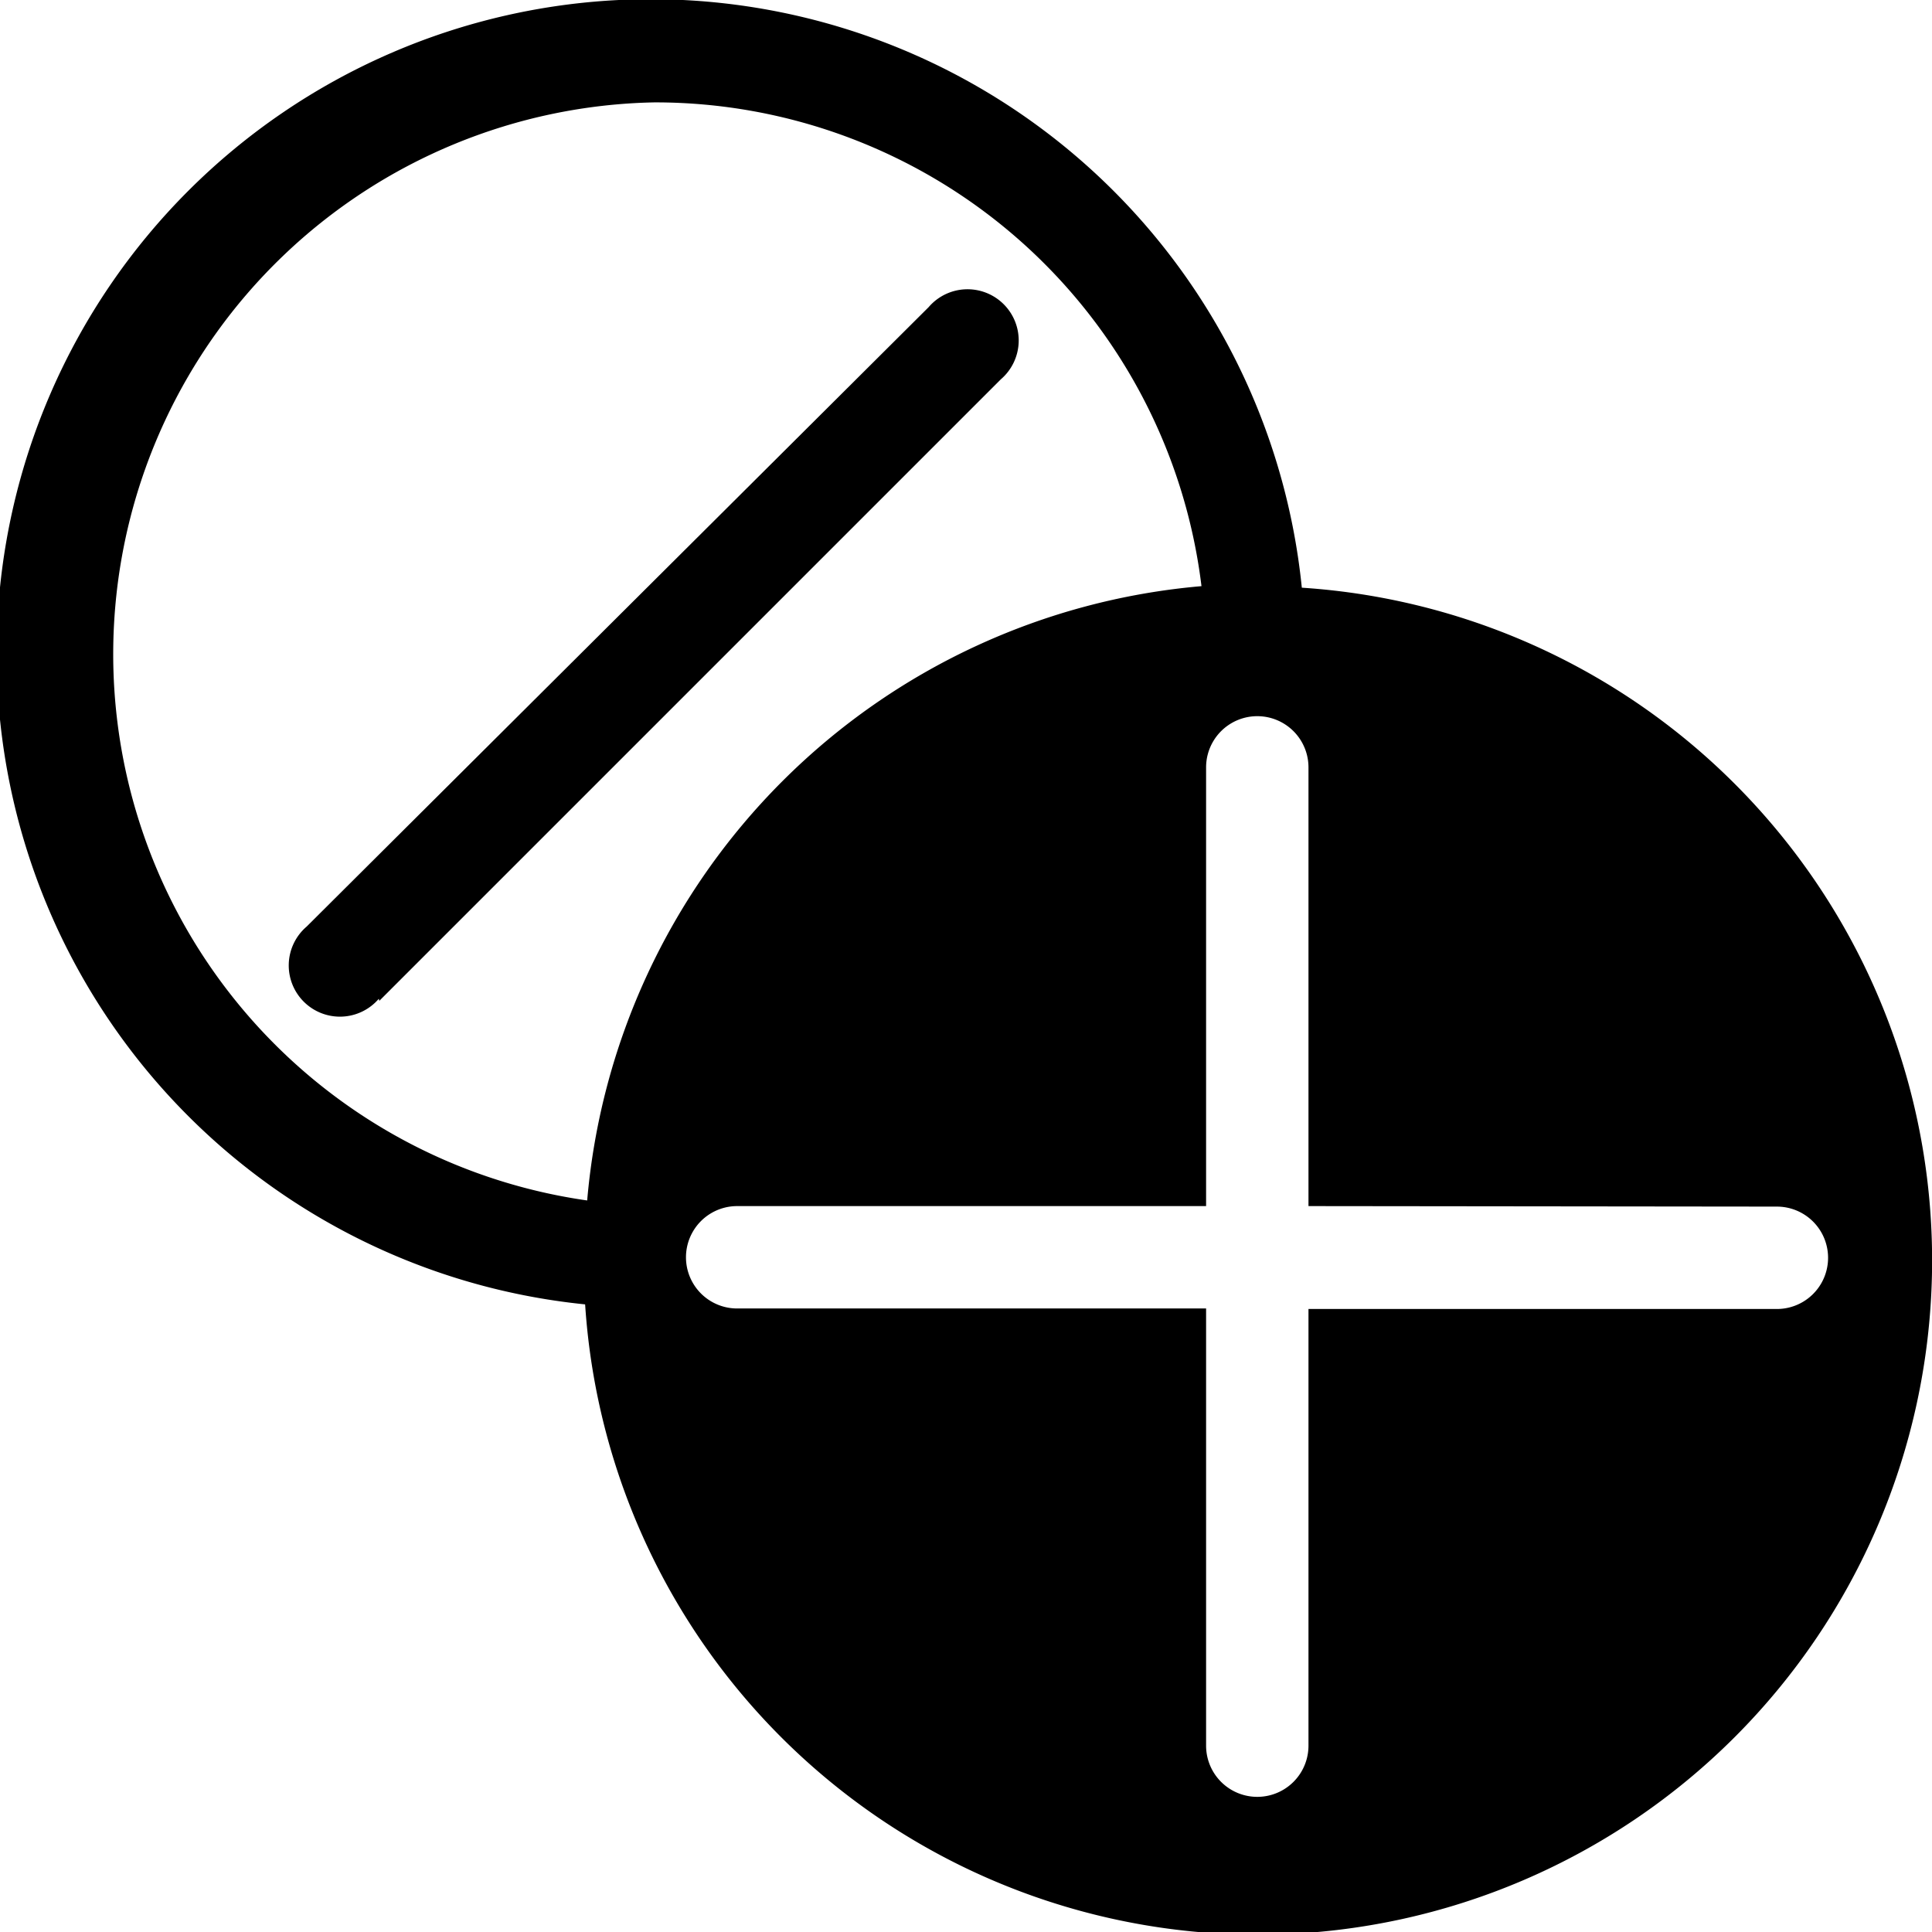
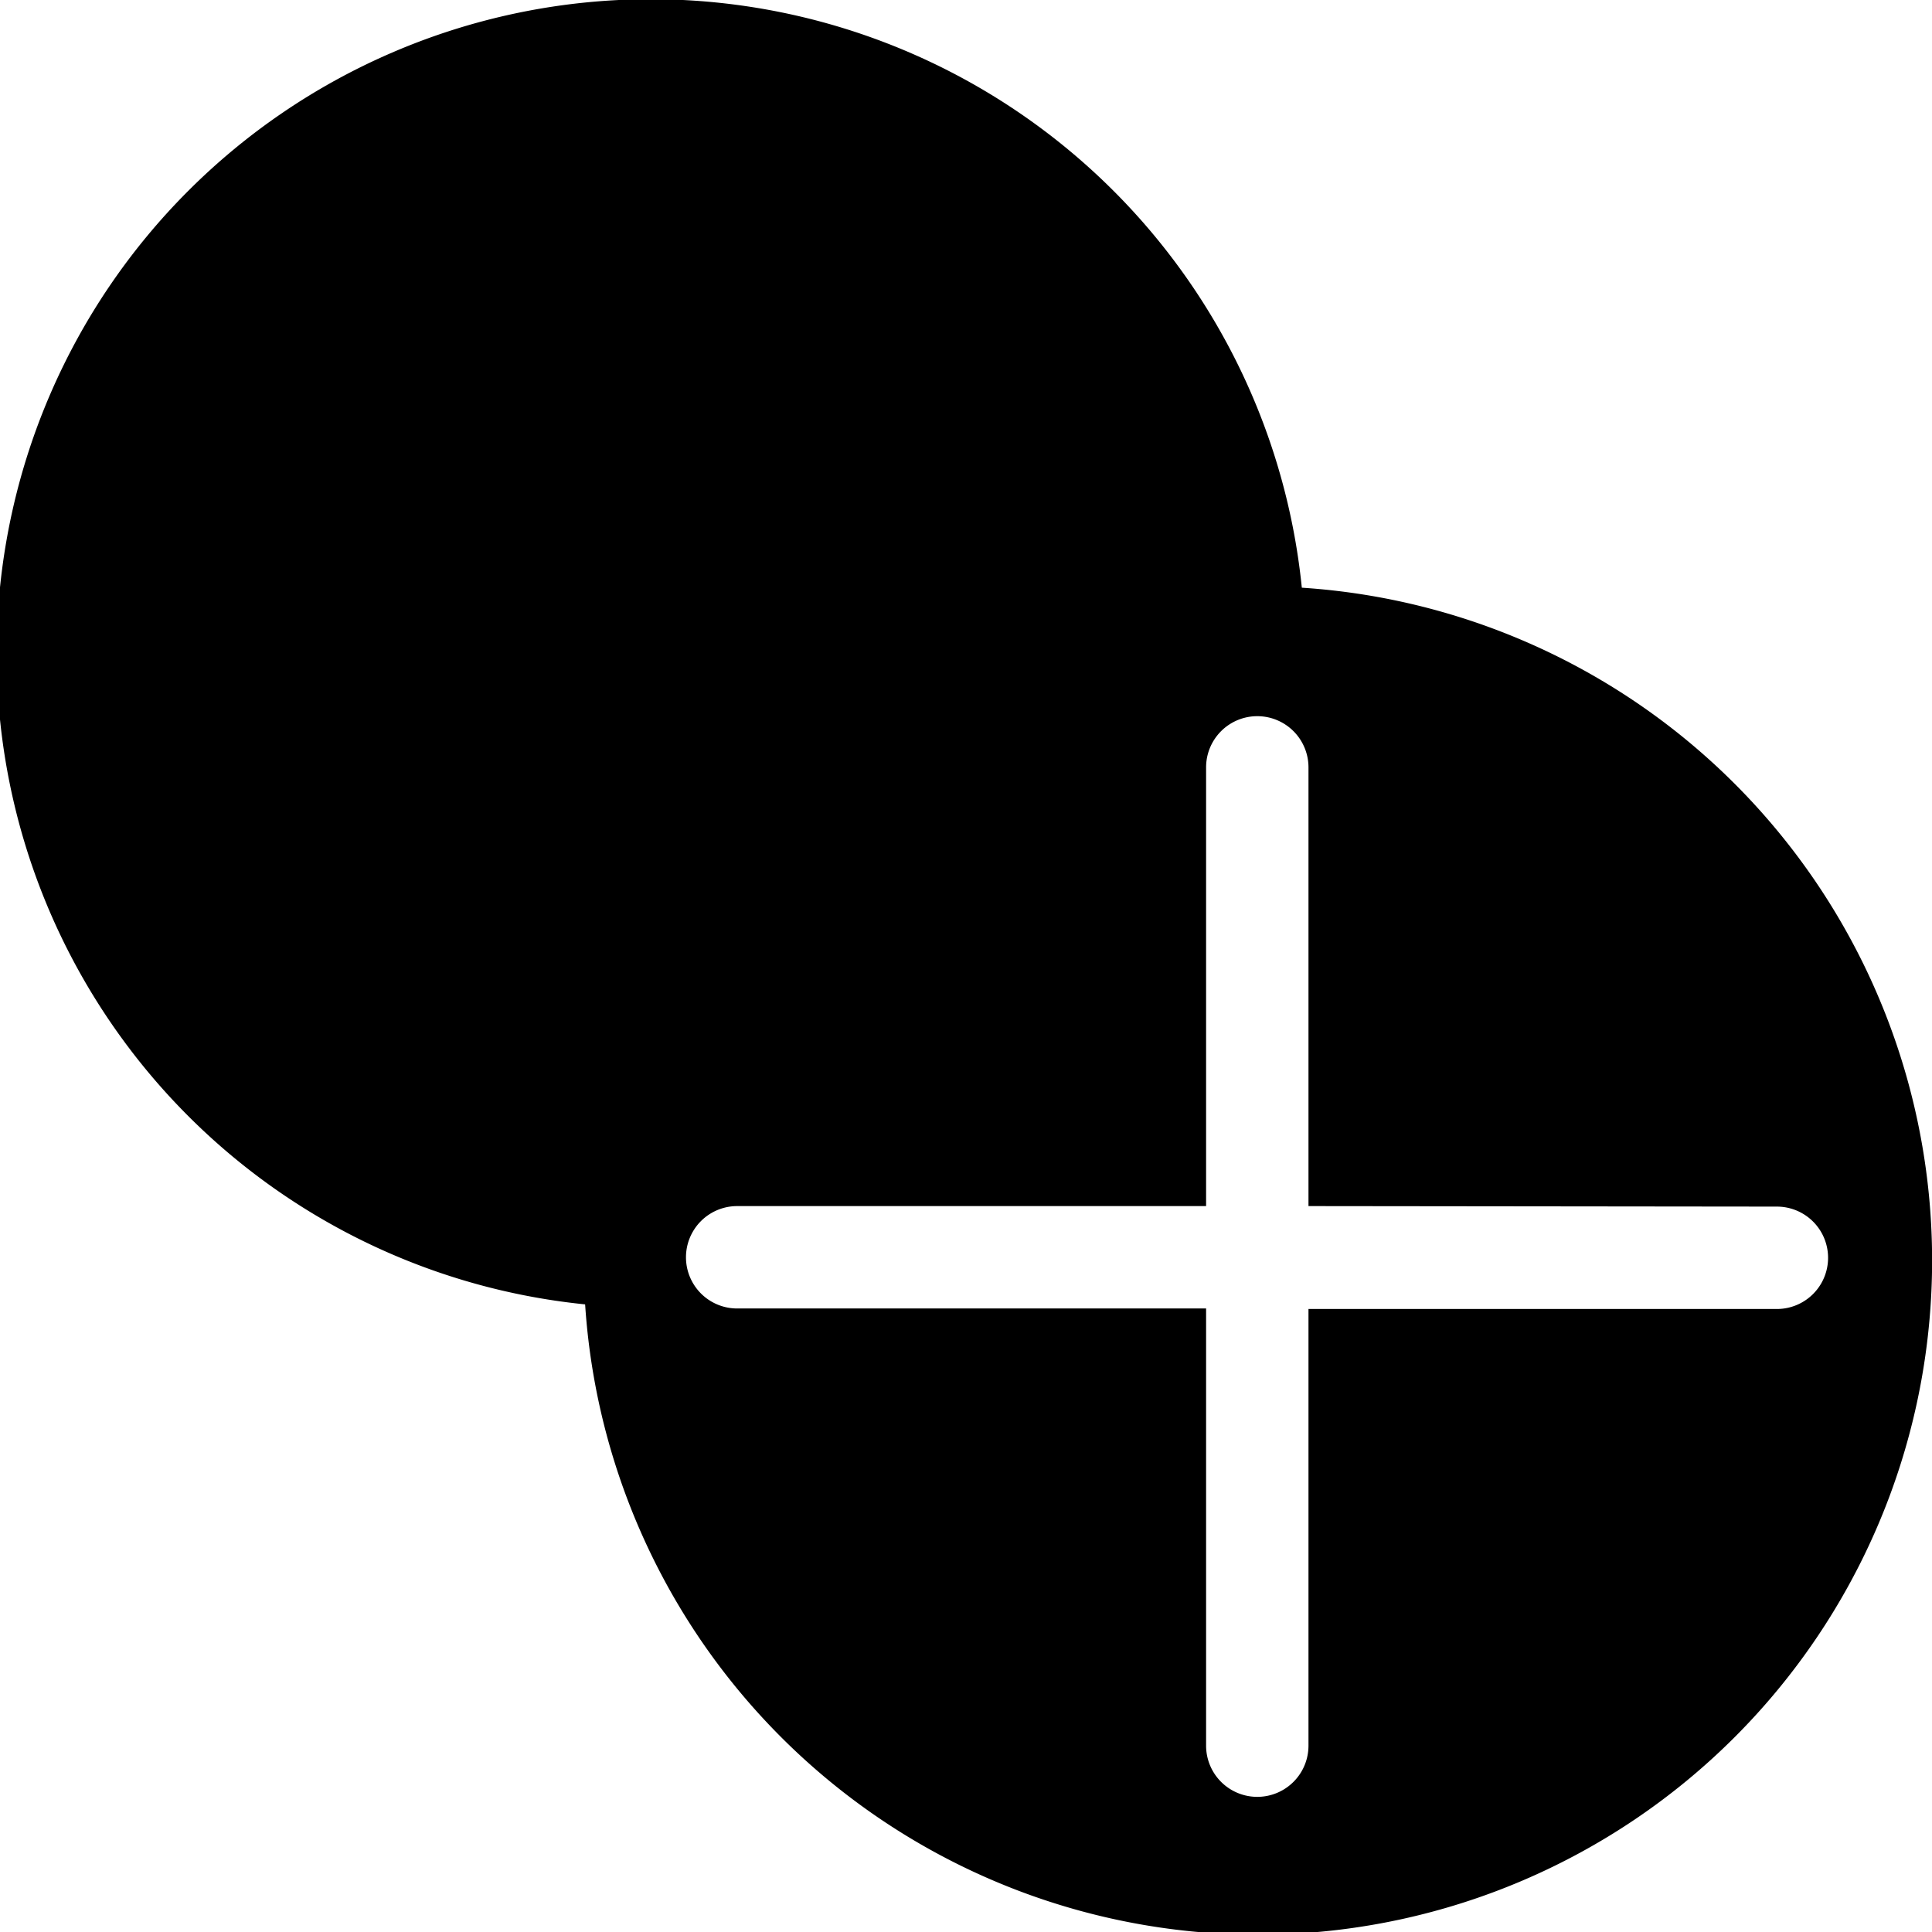
<svg xmlns="http://www.w3.org/2000/svg" id="Calque_1" data-name="Calque 1" viewBox="0 0 37.74 37.74">
  <title>tête de vis</title>
-   <path d="M12.54,26.38a13.17,13.17,0,1,0,14-14,12.78,12.78,0,1,0-14,14Zm23.28-1.91a1,1,0,0,1,0,2H26.67V35a1,1,0,0,1-2,0V26.46H15.51a1,1,0,0,1,0-2h9.16V15.89a1,1,0,0,1,2,0v8.57ZM13.89,2.9a10.75,10.75,0,0,1,10.69,9.45,13.18,13.18,0,0,0-12,12A10.78,10.78,0,0,1,13.89,2.9Z" transform="translate(-1.11 -0.9)" />
-   <path d="M8.52,20.45,20.66,8.31a1,1,0,1,0-1.41-1.41L7.1,19a1,1,0,1,0,1.41,1.41Z" transform="translate(-1.11 -0.9)" />
+   <path d="M12.54,26.38a13.17,13.17,0,1,0,14-14,12.78,12.78,0,1,0-14,14Zm23.28-1.91a1,1,0,0,1,0,2H26.67V35a1,1,0,0,1-2,0V26.46H15.51a1,1,0,0,1,0-2h9.16V15.89a1,1,0,0,1,2,0v8.57ZM13.89,2.9A10.78,10.78,0,0,1,13.89,2.9Z" transform="translate(-1.11 -0.9)" />
</svg>